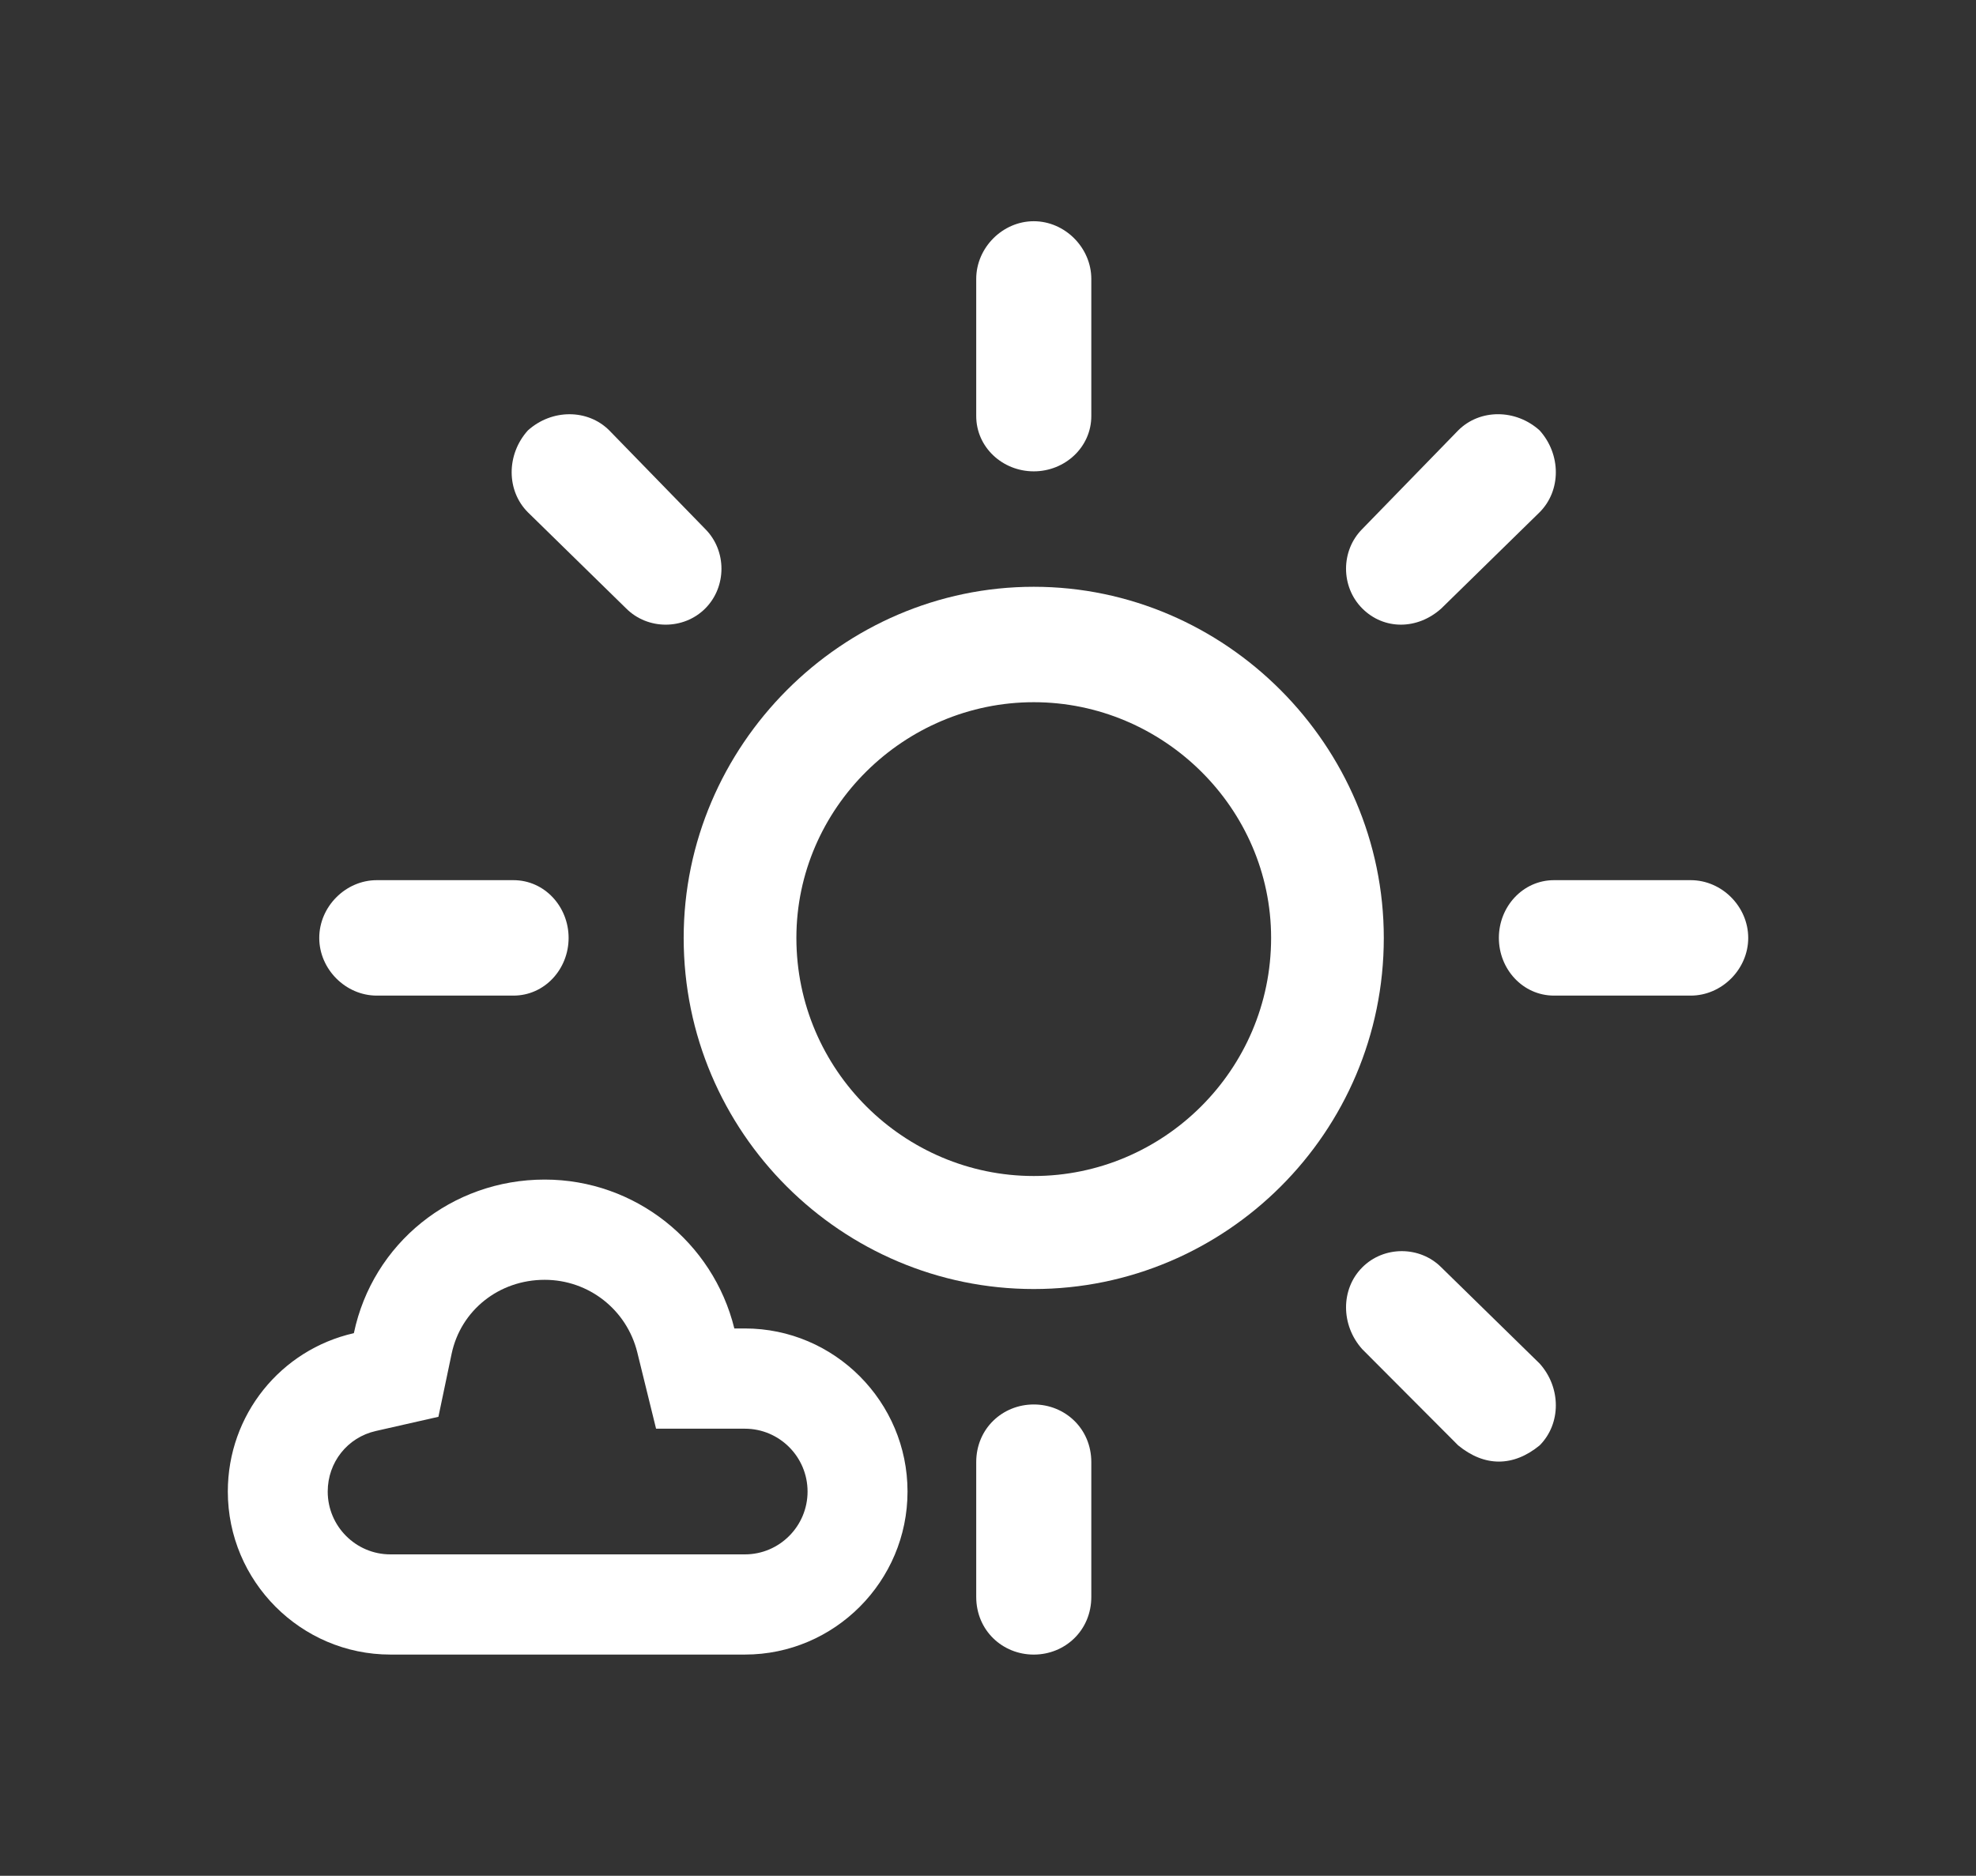
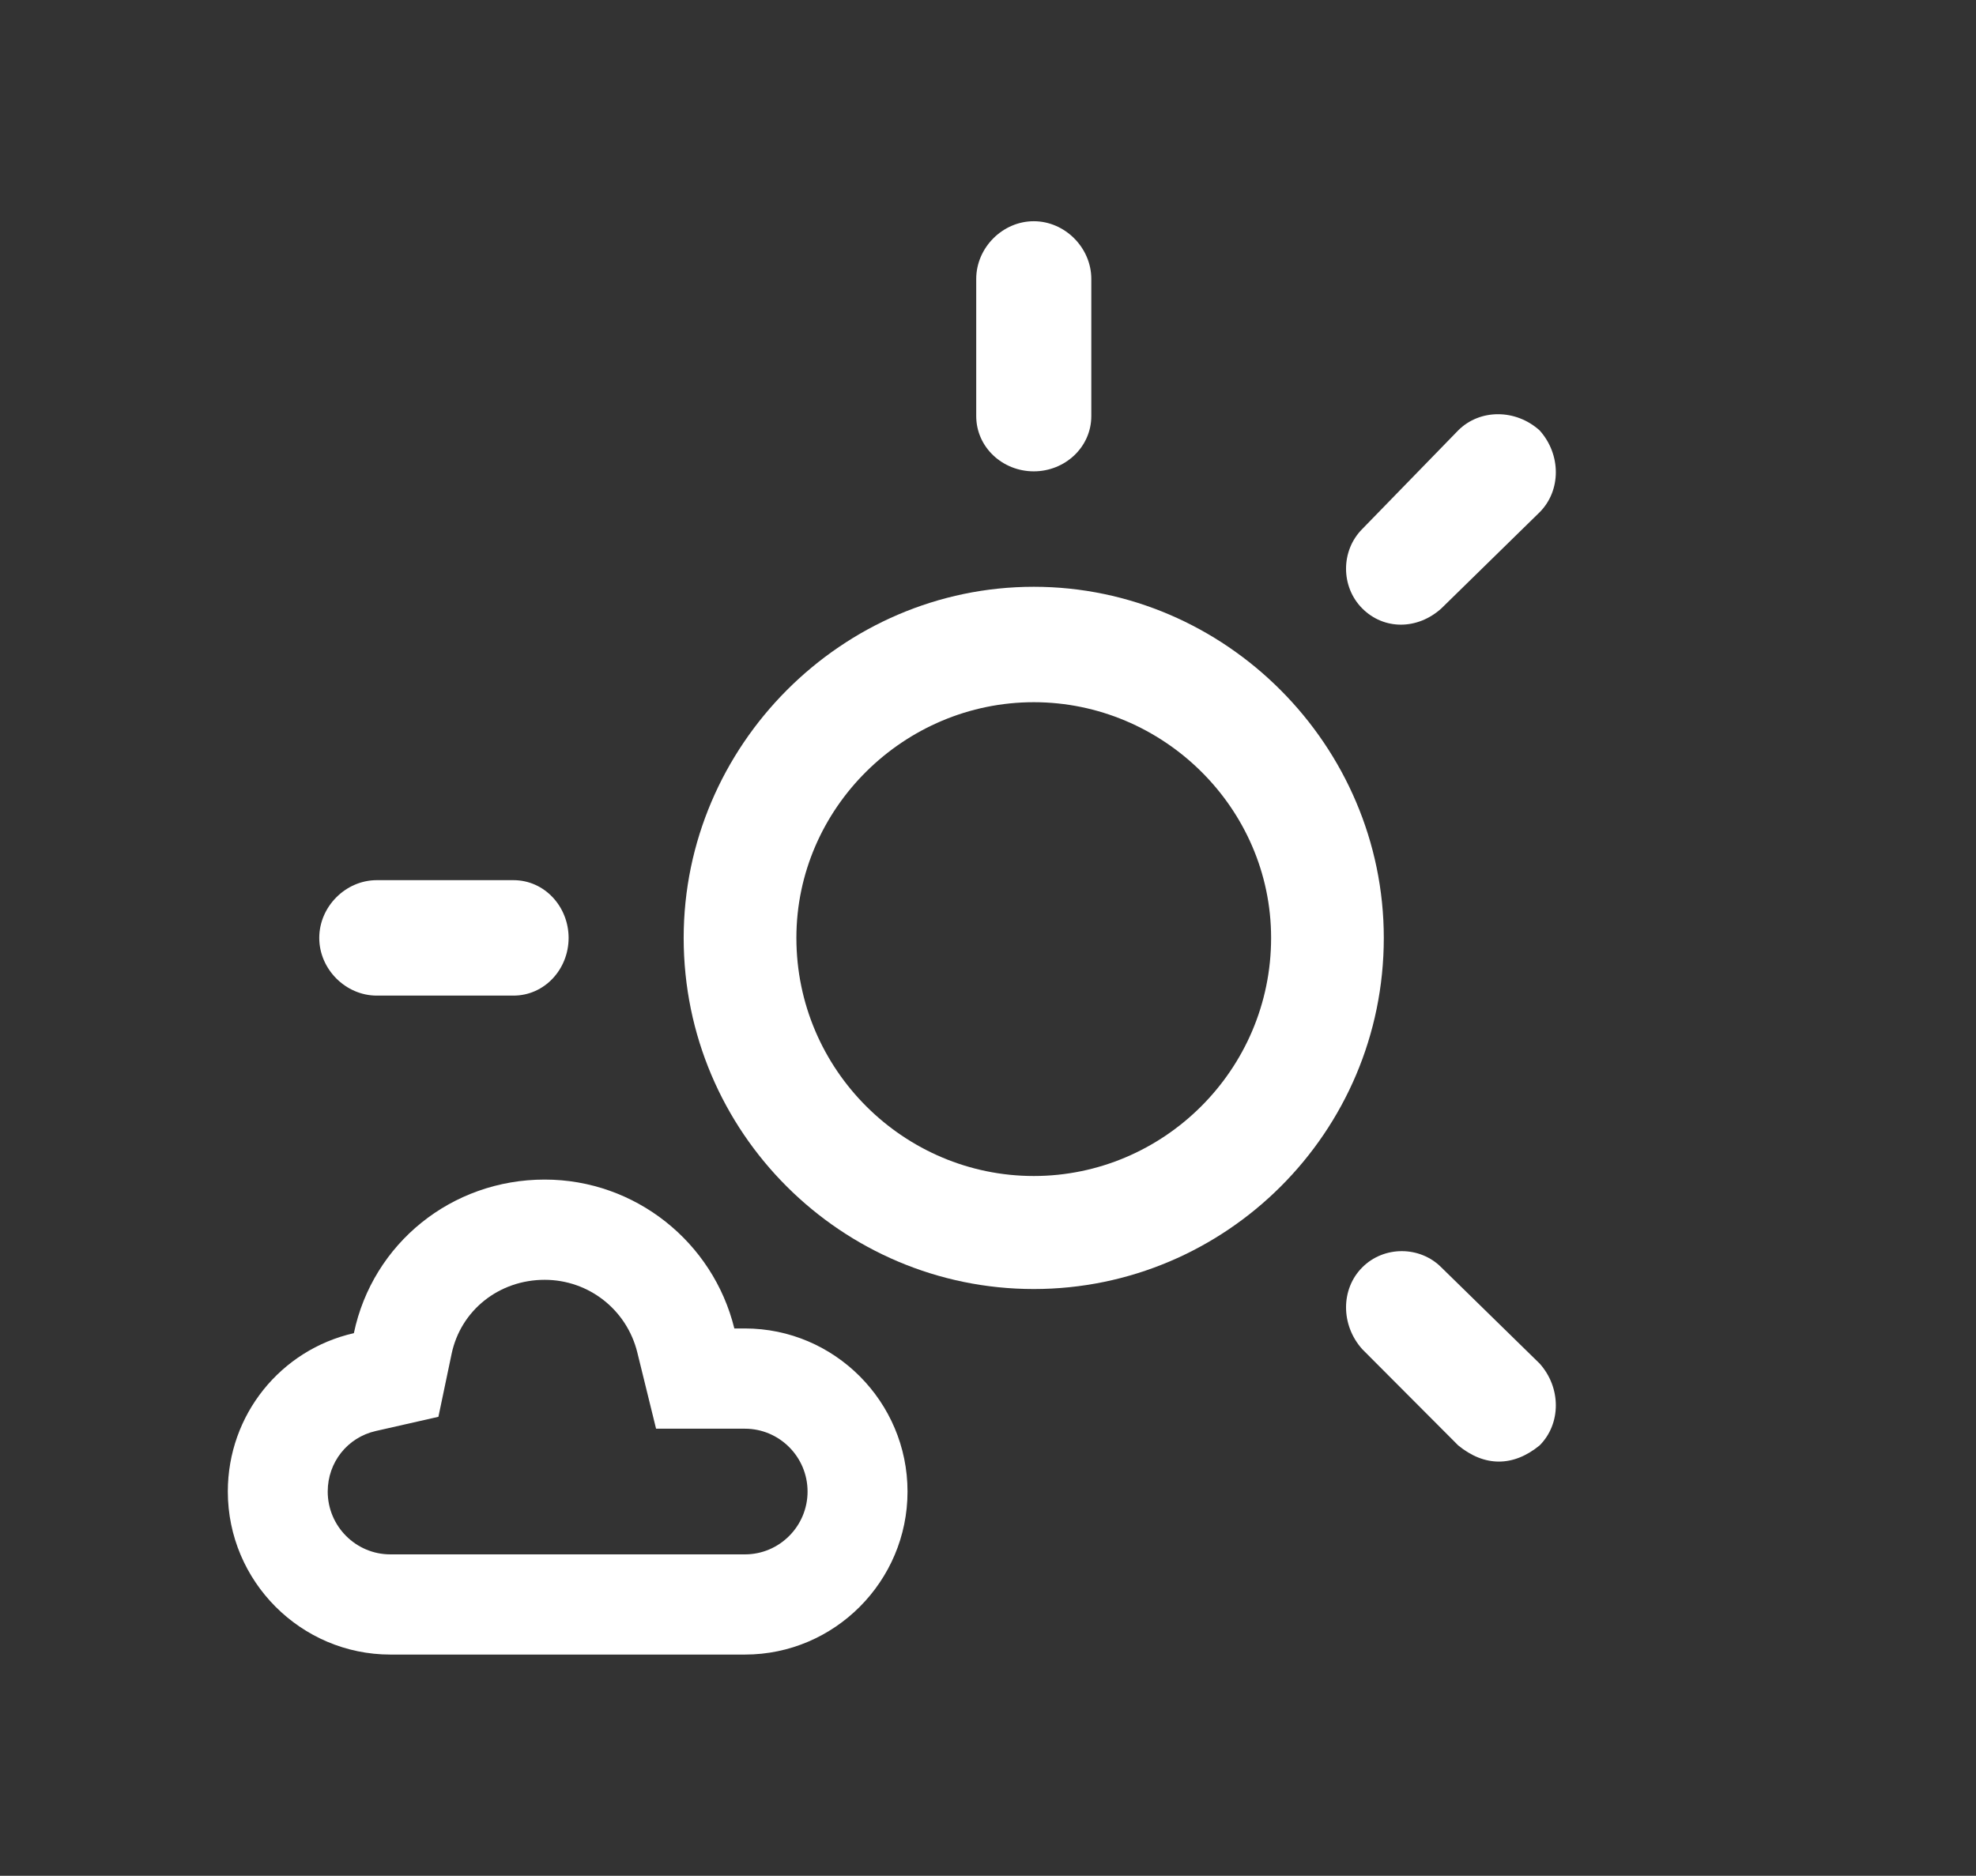
<svg xmlns="http://www.w3.org/2000/svg" version="1.1" id="Layer_1" x="0px" y="0px" width="99px" height="94px" viewBox="0 0 99 94" enable-background="new 0 0 99 94" xml:space="preserve">
  <rect x="0" y="0" width="99" height="94" fill="#333333" stroke="none" />
  <g>
    <path fill="#fff" d="M18.878,49.892h6.847c1.562,0,2.763-1.325,2.763-2.891c0-1.567-1.202-2.894-2.763-2.894h-6.847   c-1.562,0-2.883,1.326-2.883,2.894C15.995,48.566,17.315,49.892,18.878,49.892z" />
-     <path fill="#fff" d="M31.371,30.49c1.082,1.084,2.883,1.084,3.965,0c1.08-1.085,1.08-2.894,0-3.978l-4.807-4.94   c-1.08-1.085-2.883-1.085-4.084,0c-1.08,1.205-1.08,3.012,0,4.097L31.371,30.49z" />
    <path fill="#fff" d="M72.213,30.49l4.926-4.822c1.08-1.085,1.08-2.892,0-4.097c-1.201-1.085-3.004-1.085-4.084,0l-4.805,4.94   c-1.082,1.084-1.082,2.893,0,3.978C69.33,31.574,71.012,31.574,72.213,30.49z" />
    <path fill="#fff" d="M51.793,23.62c1.561,0,2.883-1.207,2.883-2.773v-6.869c0-1.565-1.322-2.892-2.883-2.892   c-1.562,0-2.883,1.326-2.883,2.892v6.869C48.91,22.414,50.23,23.62,51.793,23.62z" />
    <path fill="#fff" d="M51.793,29.405c-9.612,0-17.54,7.955-17.54,17.596c0,9.761,7.928,17.595,17.54,17.595   c9.609,0,17.537-7.834,17.537-17.595C69.33,37.359,61.402,29.405,51.793,29.405z M51.793,58.932C45.304,58.932,39.9,53.629,39.9,47   c0-6.509,5.404-11.811,11.893-11.811c6.486,0,11.891,5.302,11.891,11.811C63.684,53.629,58.279,58.932,51.793,58.932z" />
    <path fill="#fff" d="M72.213,63.512c-1.08-1.086-2.883-1.086-3.963,0c-1.082,1.084-1.082,2.891,0,4.098l4.805,4.82   c1.32,1.084,2.762,1.084,4.084,0c1.08-1.086,1.08-2.893,0-4.098L72.213,63.512z" />
-     <path fill="#fff" d="M84.707,44.107h-6.848c-1.562,0-2.764,1.326-2.764,2.894c0,1.566,1.201,2.891,2.764,2.891h6.848   c1.562,0,2.881-1.325,2.881-2.891C87.588,45.433,86.27,44.107,84.707,44.107z" />
-     <path fill="#fff" d="M51.793,70.381c-1.562,0-2.883,1.205-2.883,2.891v6.75c0,1.688,1.321,2.893,2.883,2.893   c1.561,0,2.883-1.205,2.883-2.893v-6.75C54.676,71.586,53.354,70.381,51.793,70.381z" />
    <path fill="#fff" d="M37.322,66.572h-0.531c-1.062-4.322-4.957-7.461-9.502-7.461c-4.662,0-8.616,3.197-9.56,7.697   c-3.66,0.83-6.315,4.086-6.315,7.936c0,4.5,3.66,8.17,8.145,8.17h17.764c4.486,0,8.145-3.67,8.145-8.17   S41.808,66.572,37.322,66.572z M37.322,77.893H19.558c-1.73,0-3.139-1.412-3.139-3.148c0-1.467,0.991-2.715,2.412-3.035   l3.134-0.711l0.661-3.154c0.458-2.184,2.376-3.711,4.662-3.711c2.208,0,4.116,1.498,4.643,3.643l0.939,3.818h3.92h0.531   c1.73,0,3.139,1.412,3.139,3.15C40.46,76.48,39.052,77.893,37.322,77.893z" />
  </g>
</svg>